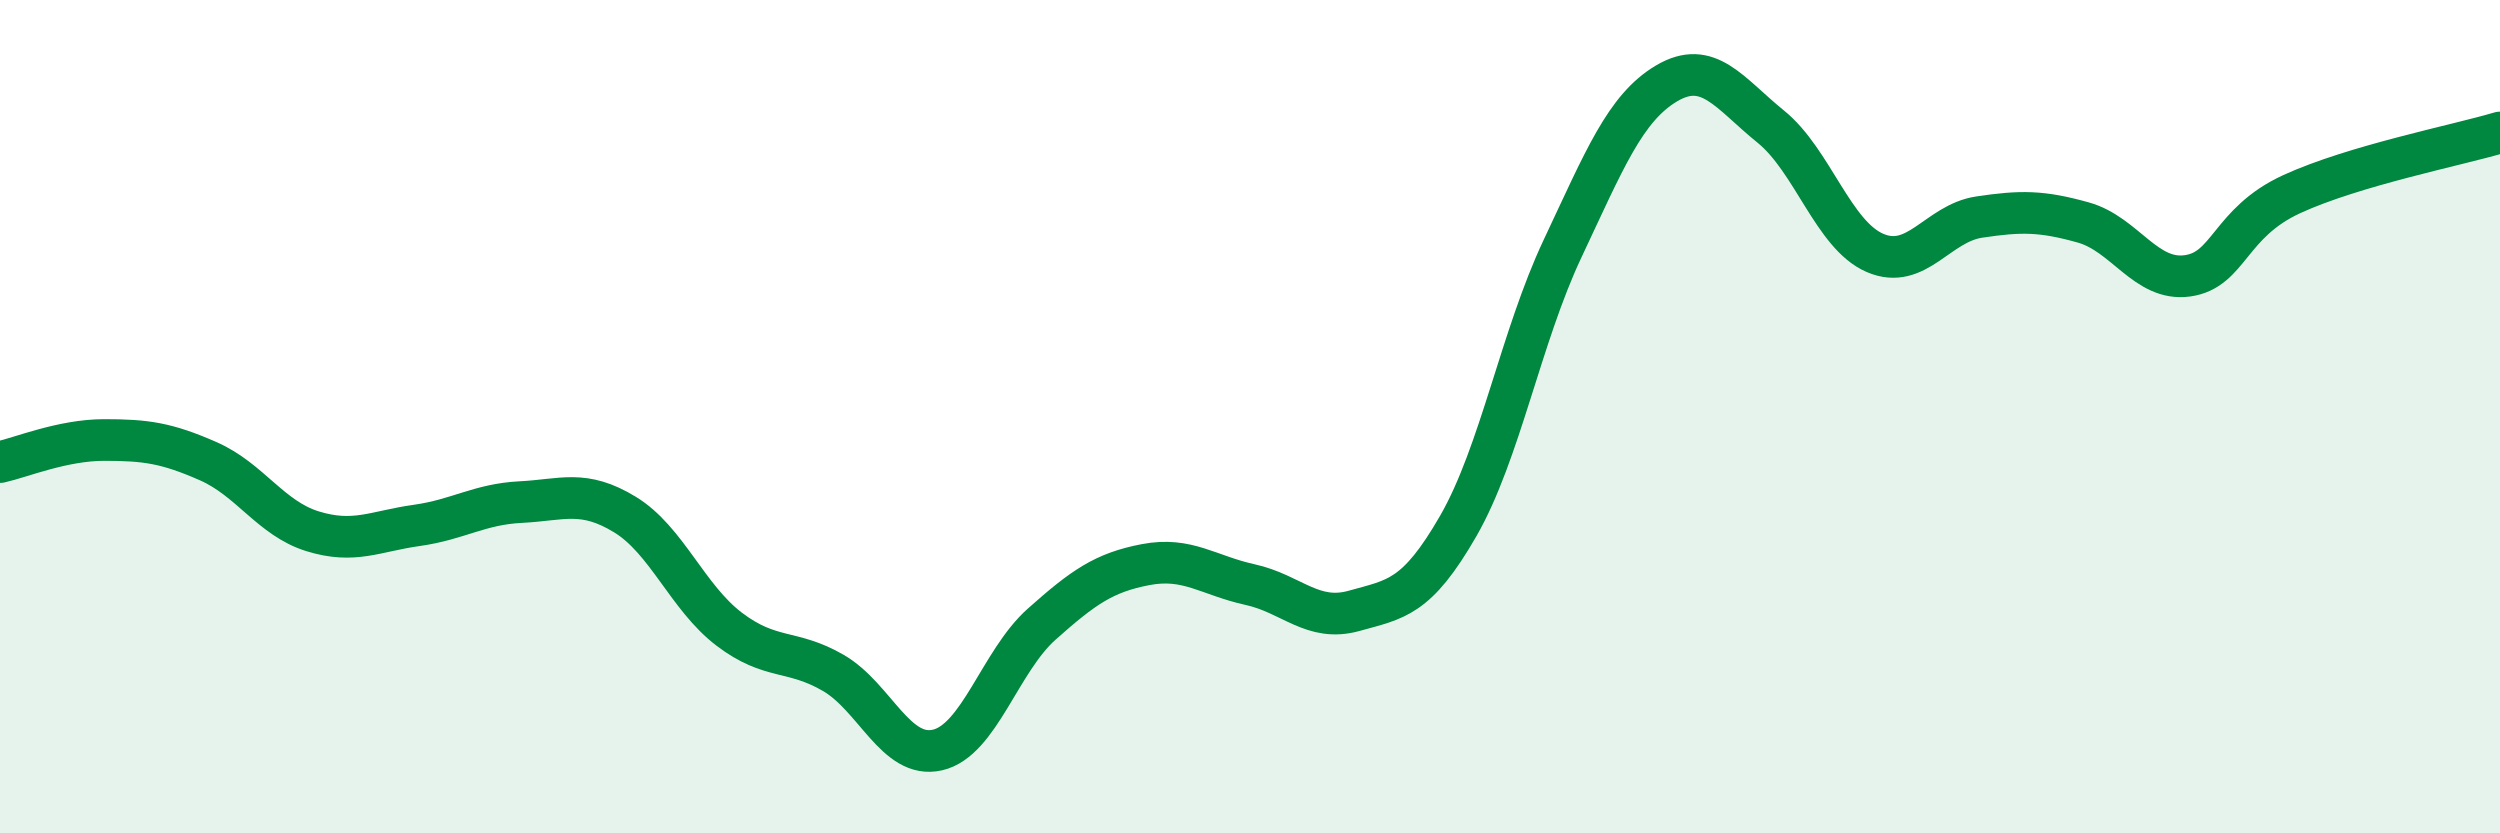
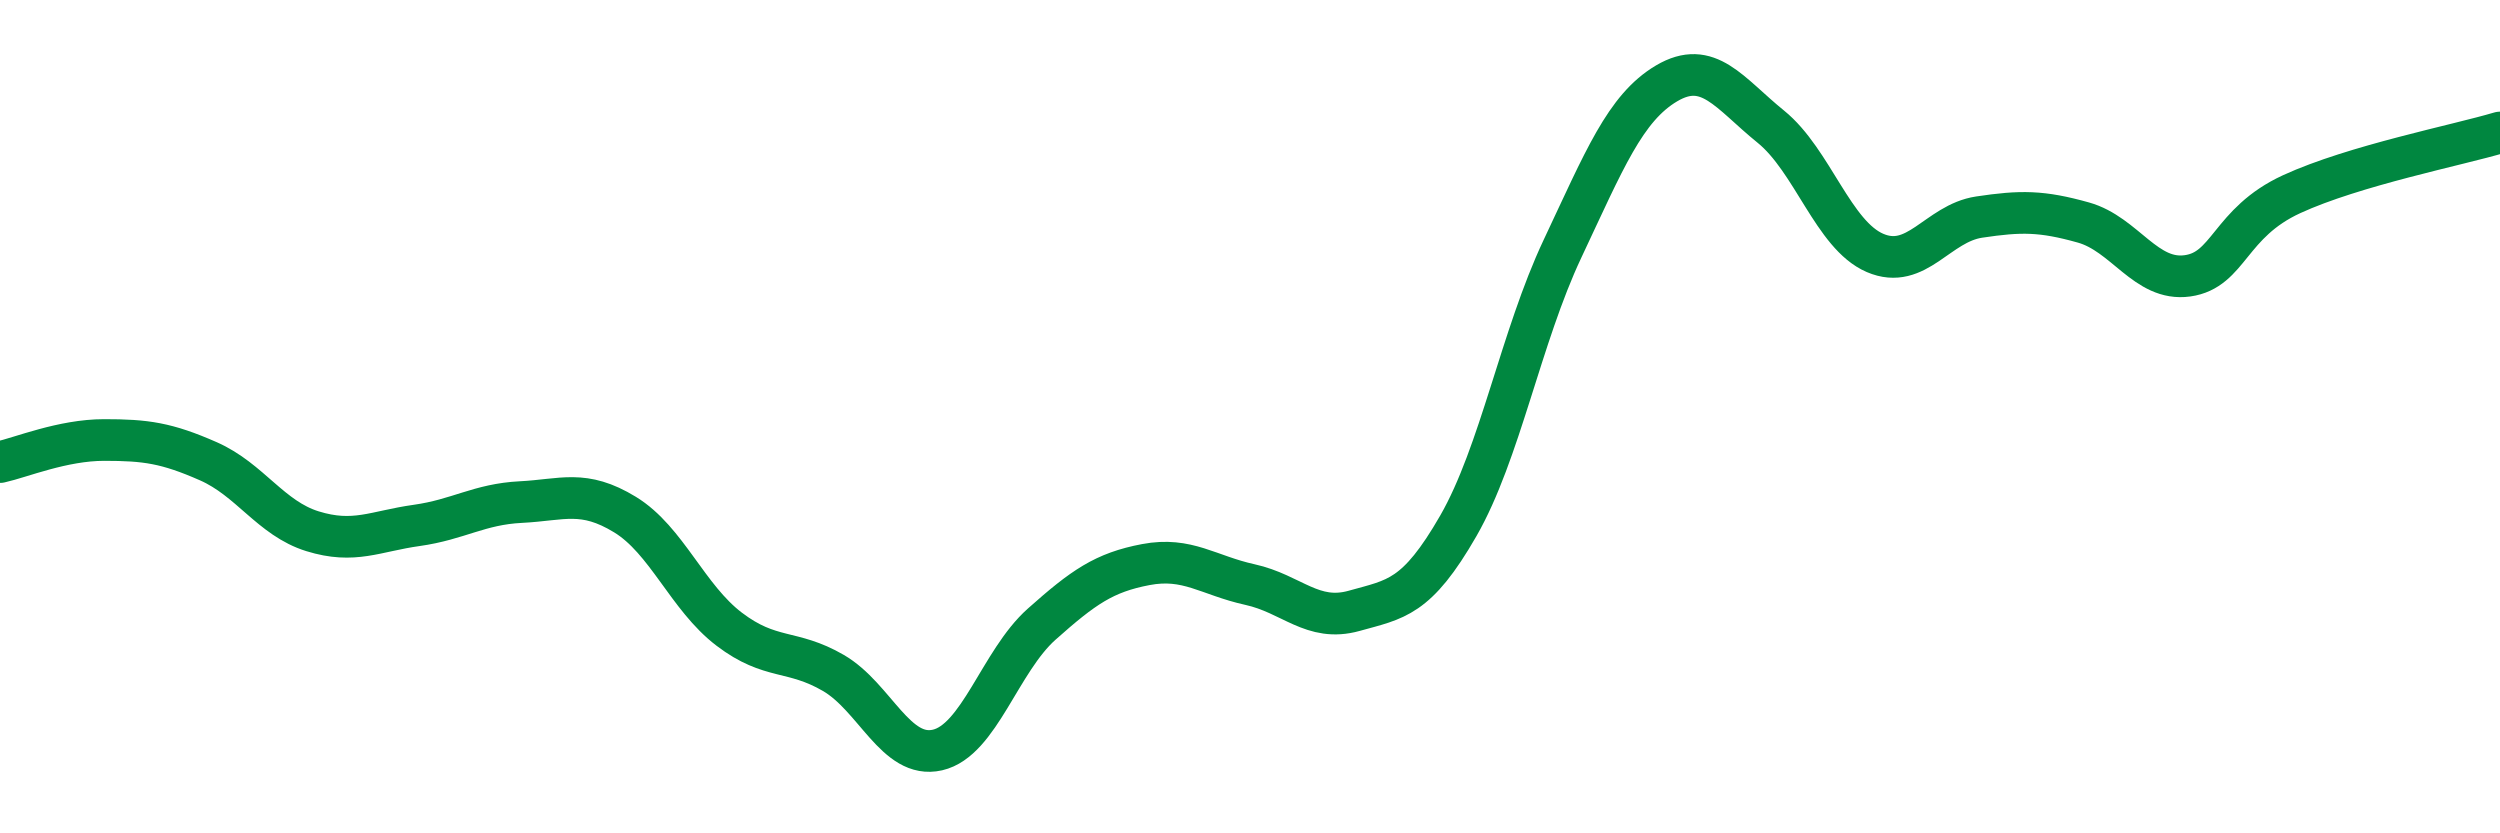
<svg xmlns="http://www.w3.org/2000/svg" width="60" height="20" viewBox="0 0 60 20">
-   <path d="M 0,11.09 C 0.5,10.98 1.5,10.56 2.5,10.56 C 3.5,10.56 4,10.63 5,11.07 C 6,11.51 6.5,12.44 7.5,12.75 C 8.5,13.06 9,12.75 10,12.61 C 11,12.47 11.5,12.1 12.5,12.05 C 13.5,12 14,11.74 15,12.35 C 16,12.96 16.5,14.34 17.5,15.1 C 18.5,15.86 19,15.57 20,16.15 C 21,16.73 21.5,18.23 22.5,18 C 23.5,17.77 24,15.87 25,14.98 C 26,14.09 26.5,13.74 27.5,13.55 C 28.5,13.36 29,13.81 30,14.03 C 31,14.25 31.5,14.94 32.5,14.66 C 33.5,14.38 34,14.36 35,12.62 C 36,10.88 36.5,8.09 37.5,5.97 C 38.5,3.85 39,2.59 40,2 C 41,1.41 41.5,2.23 42.5,3.04 C 43.5,3.85 44,5.64 45,6.07 C 46,6.5 46.5,5.36 47.5,5.21 C 48.5,5.06 49,5.06 50,5.34 C 51,5.62 51.5,6.76 52.5,6.62 C 53.5,6.48 53.5,5.35 55,4.66 C 56.5,3.97 59,3.48 60,3.18L60 20L0 20Z" fill="#008740" opacity="0.1" stroke-linecap="round" stroke-linejoin="round" />
  <path d="M 0,11.09 C 0.5,10.98 1.5,10.56 2.5,10.56 C 3.5,10.56 4,10.63 5,11.07 C 6,11.51 6.5,12.44 7.5,12.75 C 8.5,13.06 9,12.75 10,12.61 C 11,12.47 11.5,12.1 12.5,12.05 C 13.5,12 14,11.74 15,12.35 C 16,12.96 16.5,14.34 17.5,15.1 C 18.5,15.86 19,15.57 20,16.15 C 21,16.73 21.5,18.23 22.5,18 C 23.5,17.77 24,15.87 25,14.98 C 26,14.09 26.5,13.74 27.5,13.55 C 28.5,13.36 29,13.81 30,14.03 C 31,14.25 31.5,14.94 32.5,14.66 C 33.5,14.38 34,14.36 35,12.62 C 36,10.88 36.5,8.09 37.5,5.97 C 38.5,3.85 39,2.59 40,2 C 41,1.41 41.5,2.23 42.5,3.04 C 43.5,3.85 44,5.64 45,6.07 C 46,6.5 46.5,5.36 47.5,5.21 C 48.5,5.06 49,5.06 50,5.34 C 51,5.62 51.5,6.76 52.5,6.62 C 53.5,6.48 53.5,5.35 55,4.66 C 56.5,3.97 59,3.48 60,3.18" stroke="#008740" stroke-width="1" fill="none" stroke-linecap="round" stroke-linejoin="round" />
</svg>